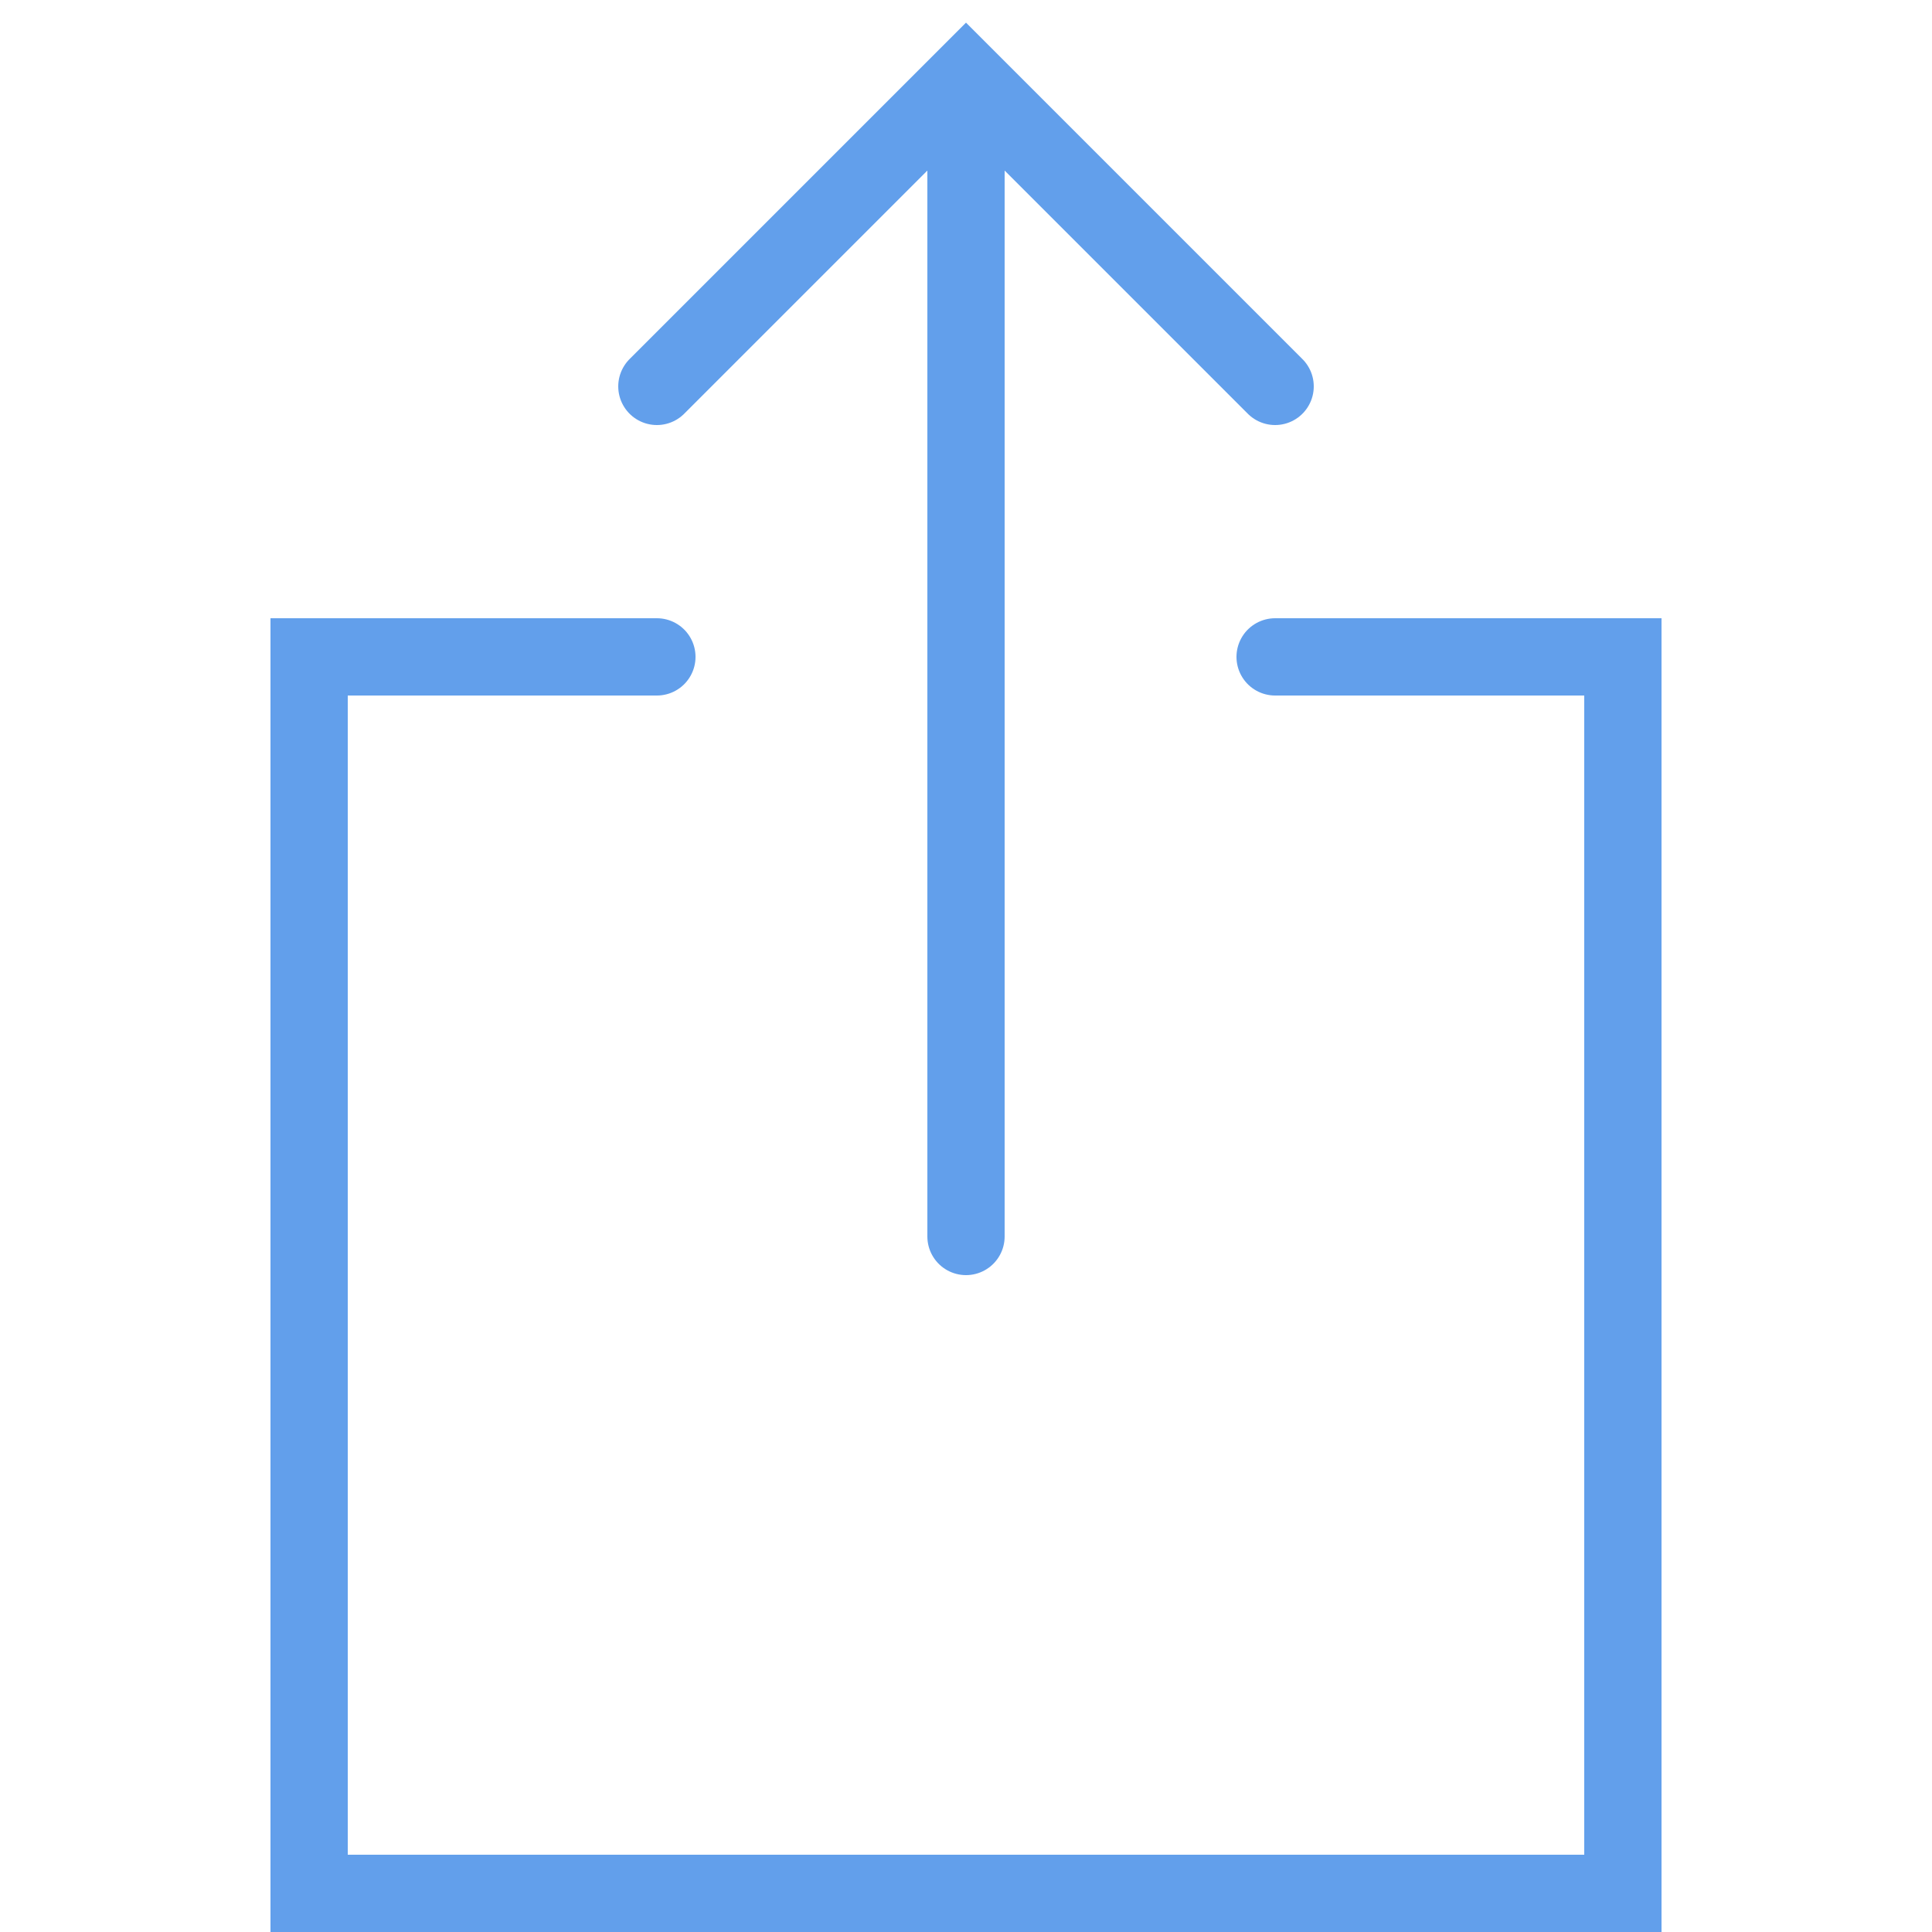
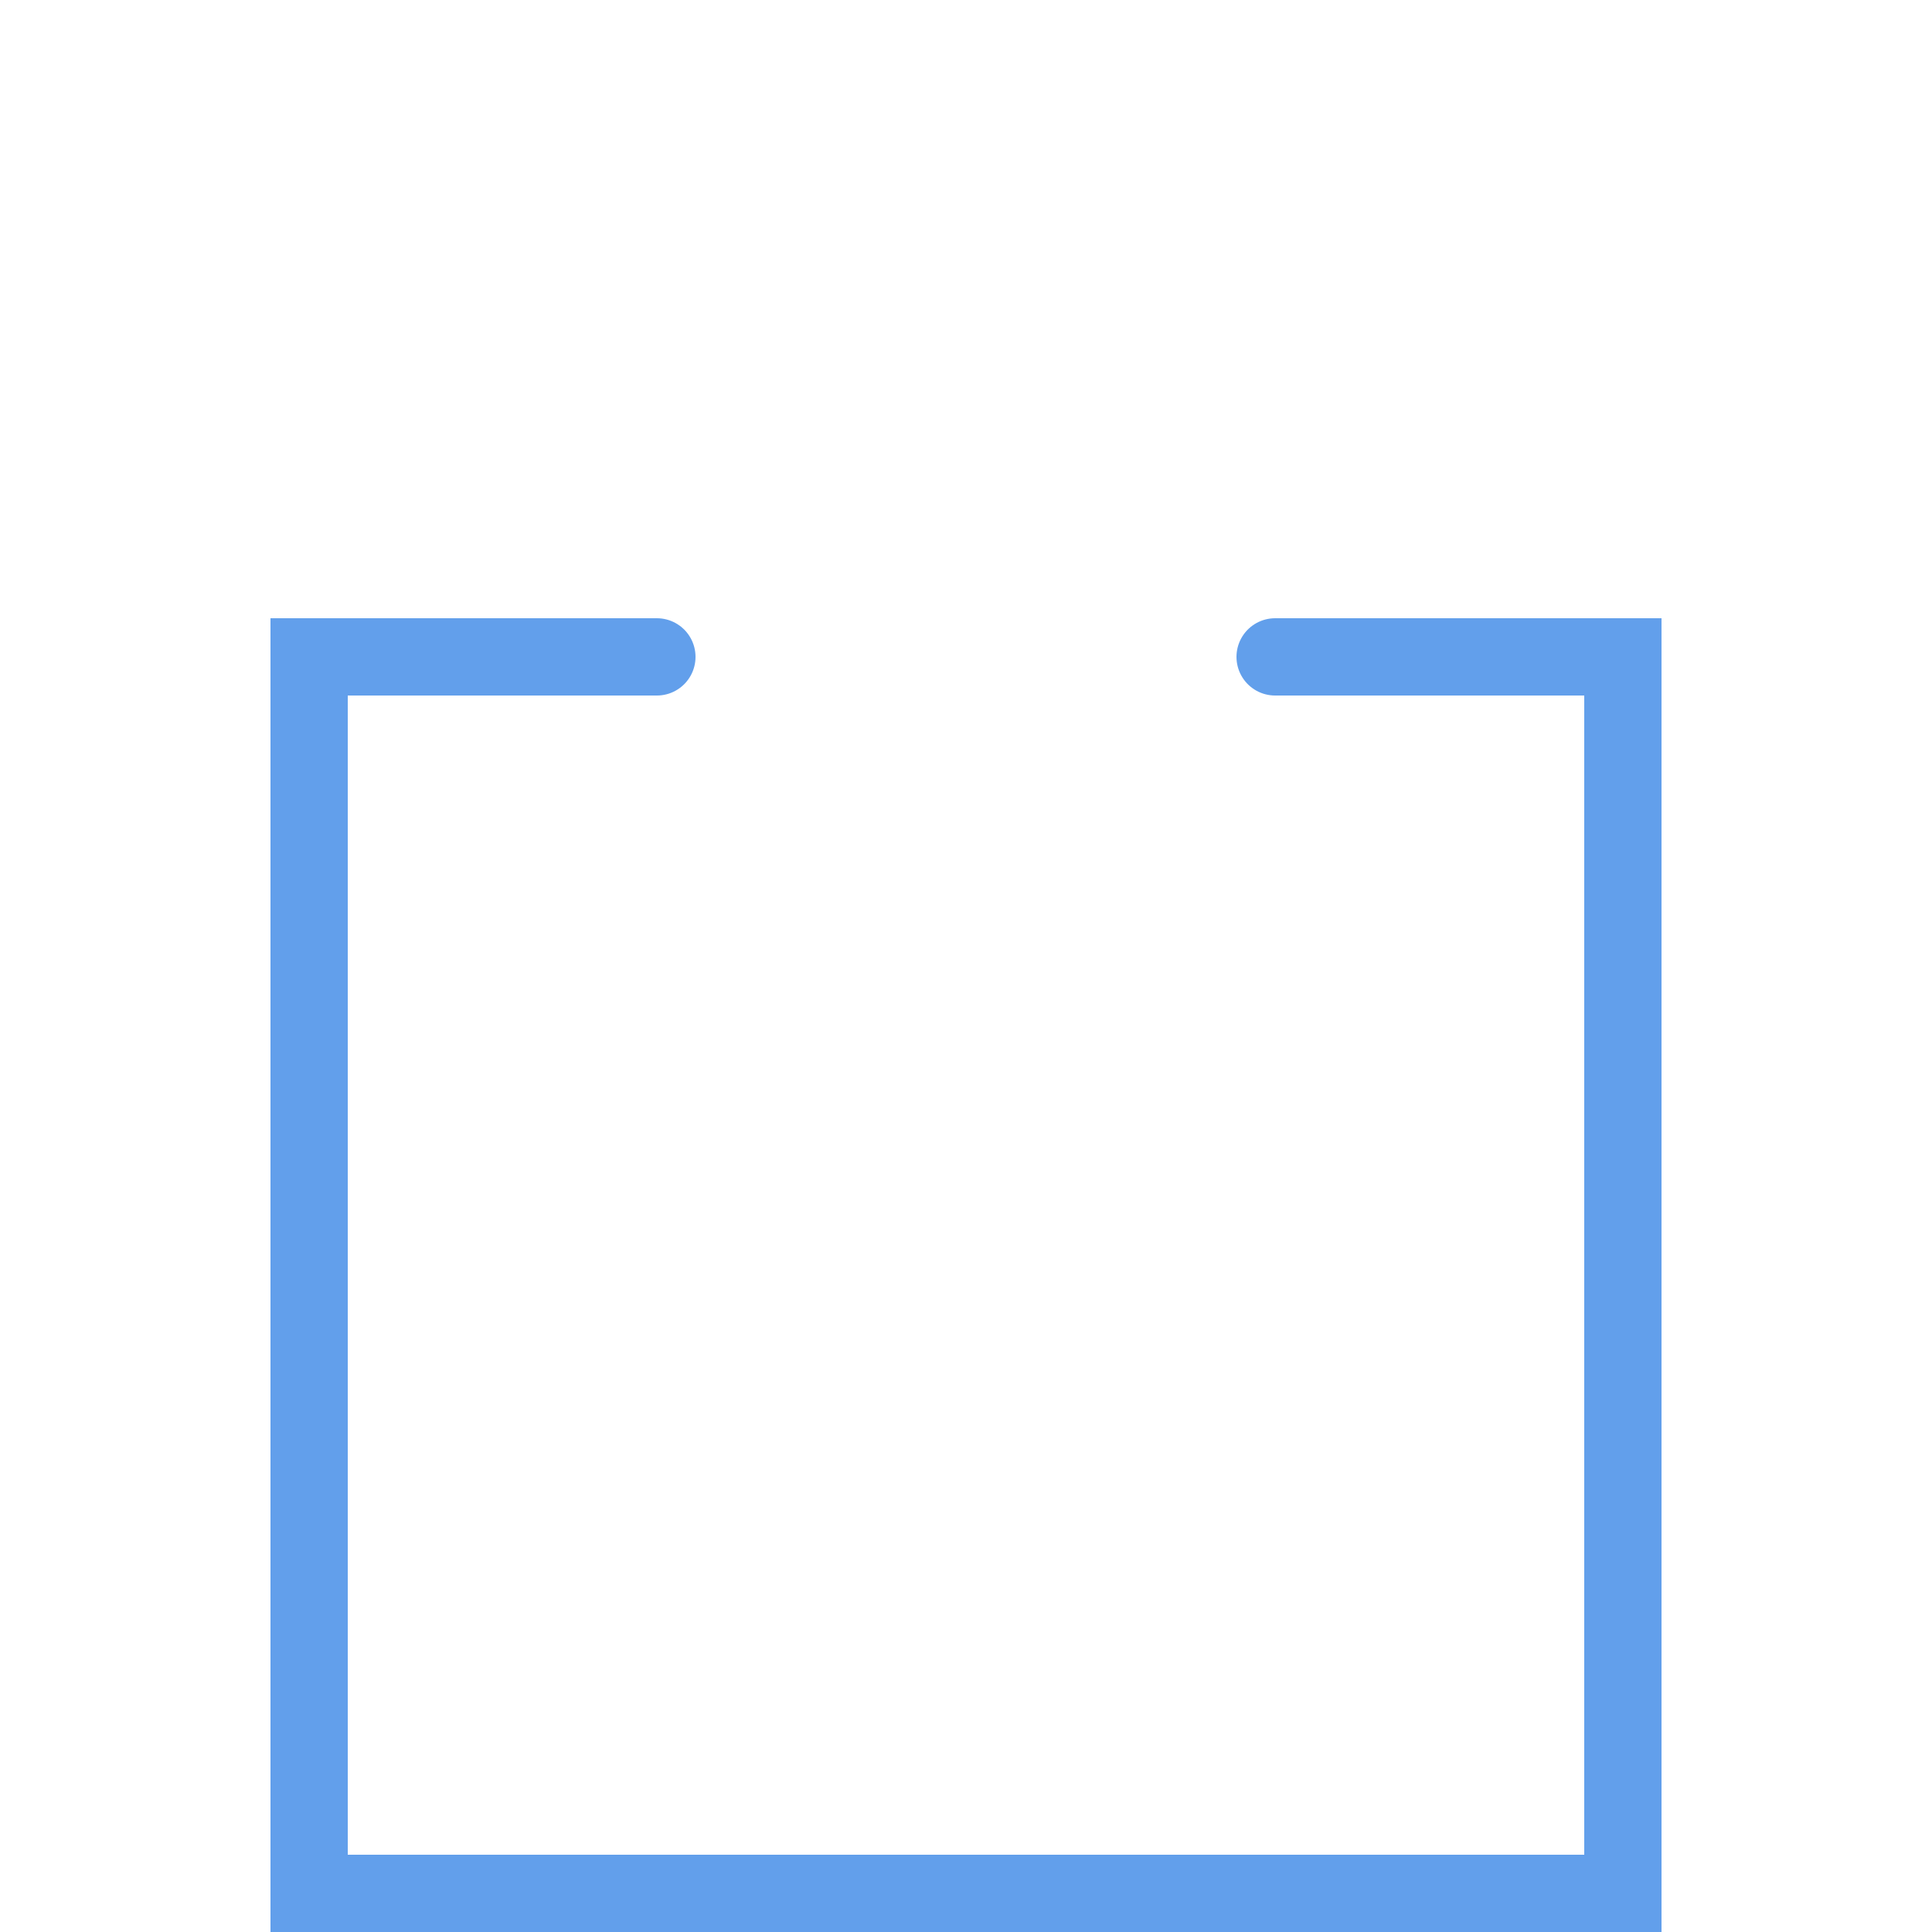
<svg xmlns="http://www.w3.org/2000/svg" enable-background="new 0 0 50 50" height="50px" id="Layer_1" version="1.1" viewBox="0 0 50 50" width="50px" xml:space="preserve">
-   <polyline fill="none" points="17,10 25,2 33,10   " stroke="#629FEB" stroke-linecap="round" stroke-miterlimit="10" stroke-width="2" />
-   <line fill="none" stroke="#629FEB" stroke-linecap="round" stroke-miterlimit="10" stroke-width="2" x1="25" x2="25" y1="32" y2="2.333" />
-   <rect fill="none" height="50" width="50" />
  <path d="M17,17H8v32h34V17h-9" fill="none" stroke="#629FEB" stroke-linecap="round" stroke-miterlimit="10" stroke-width="2" />
</svg>